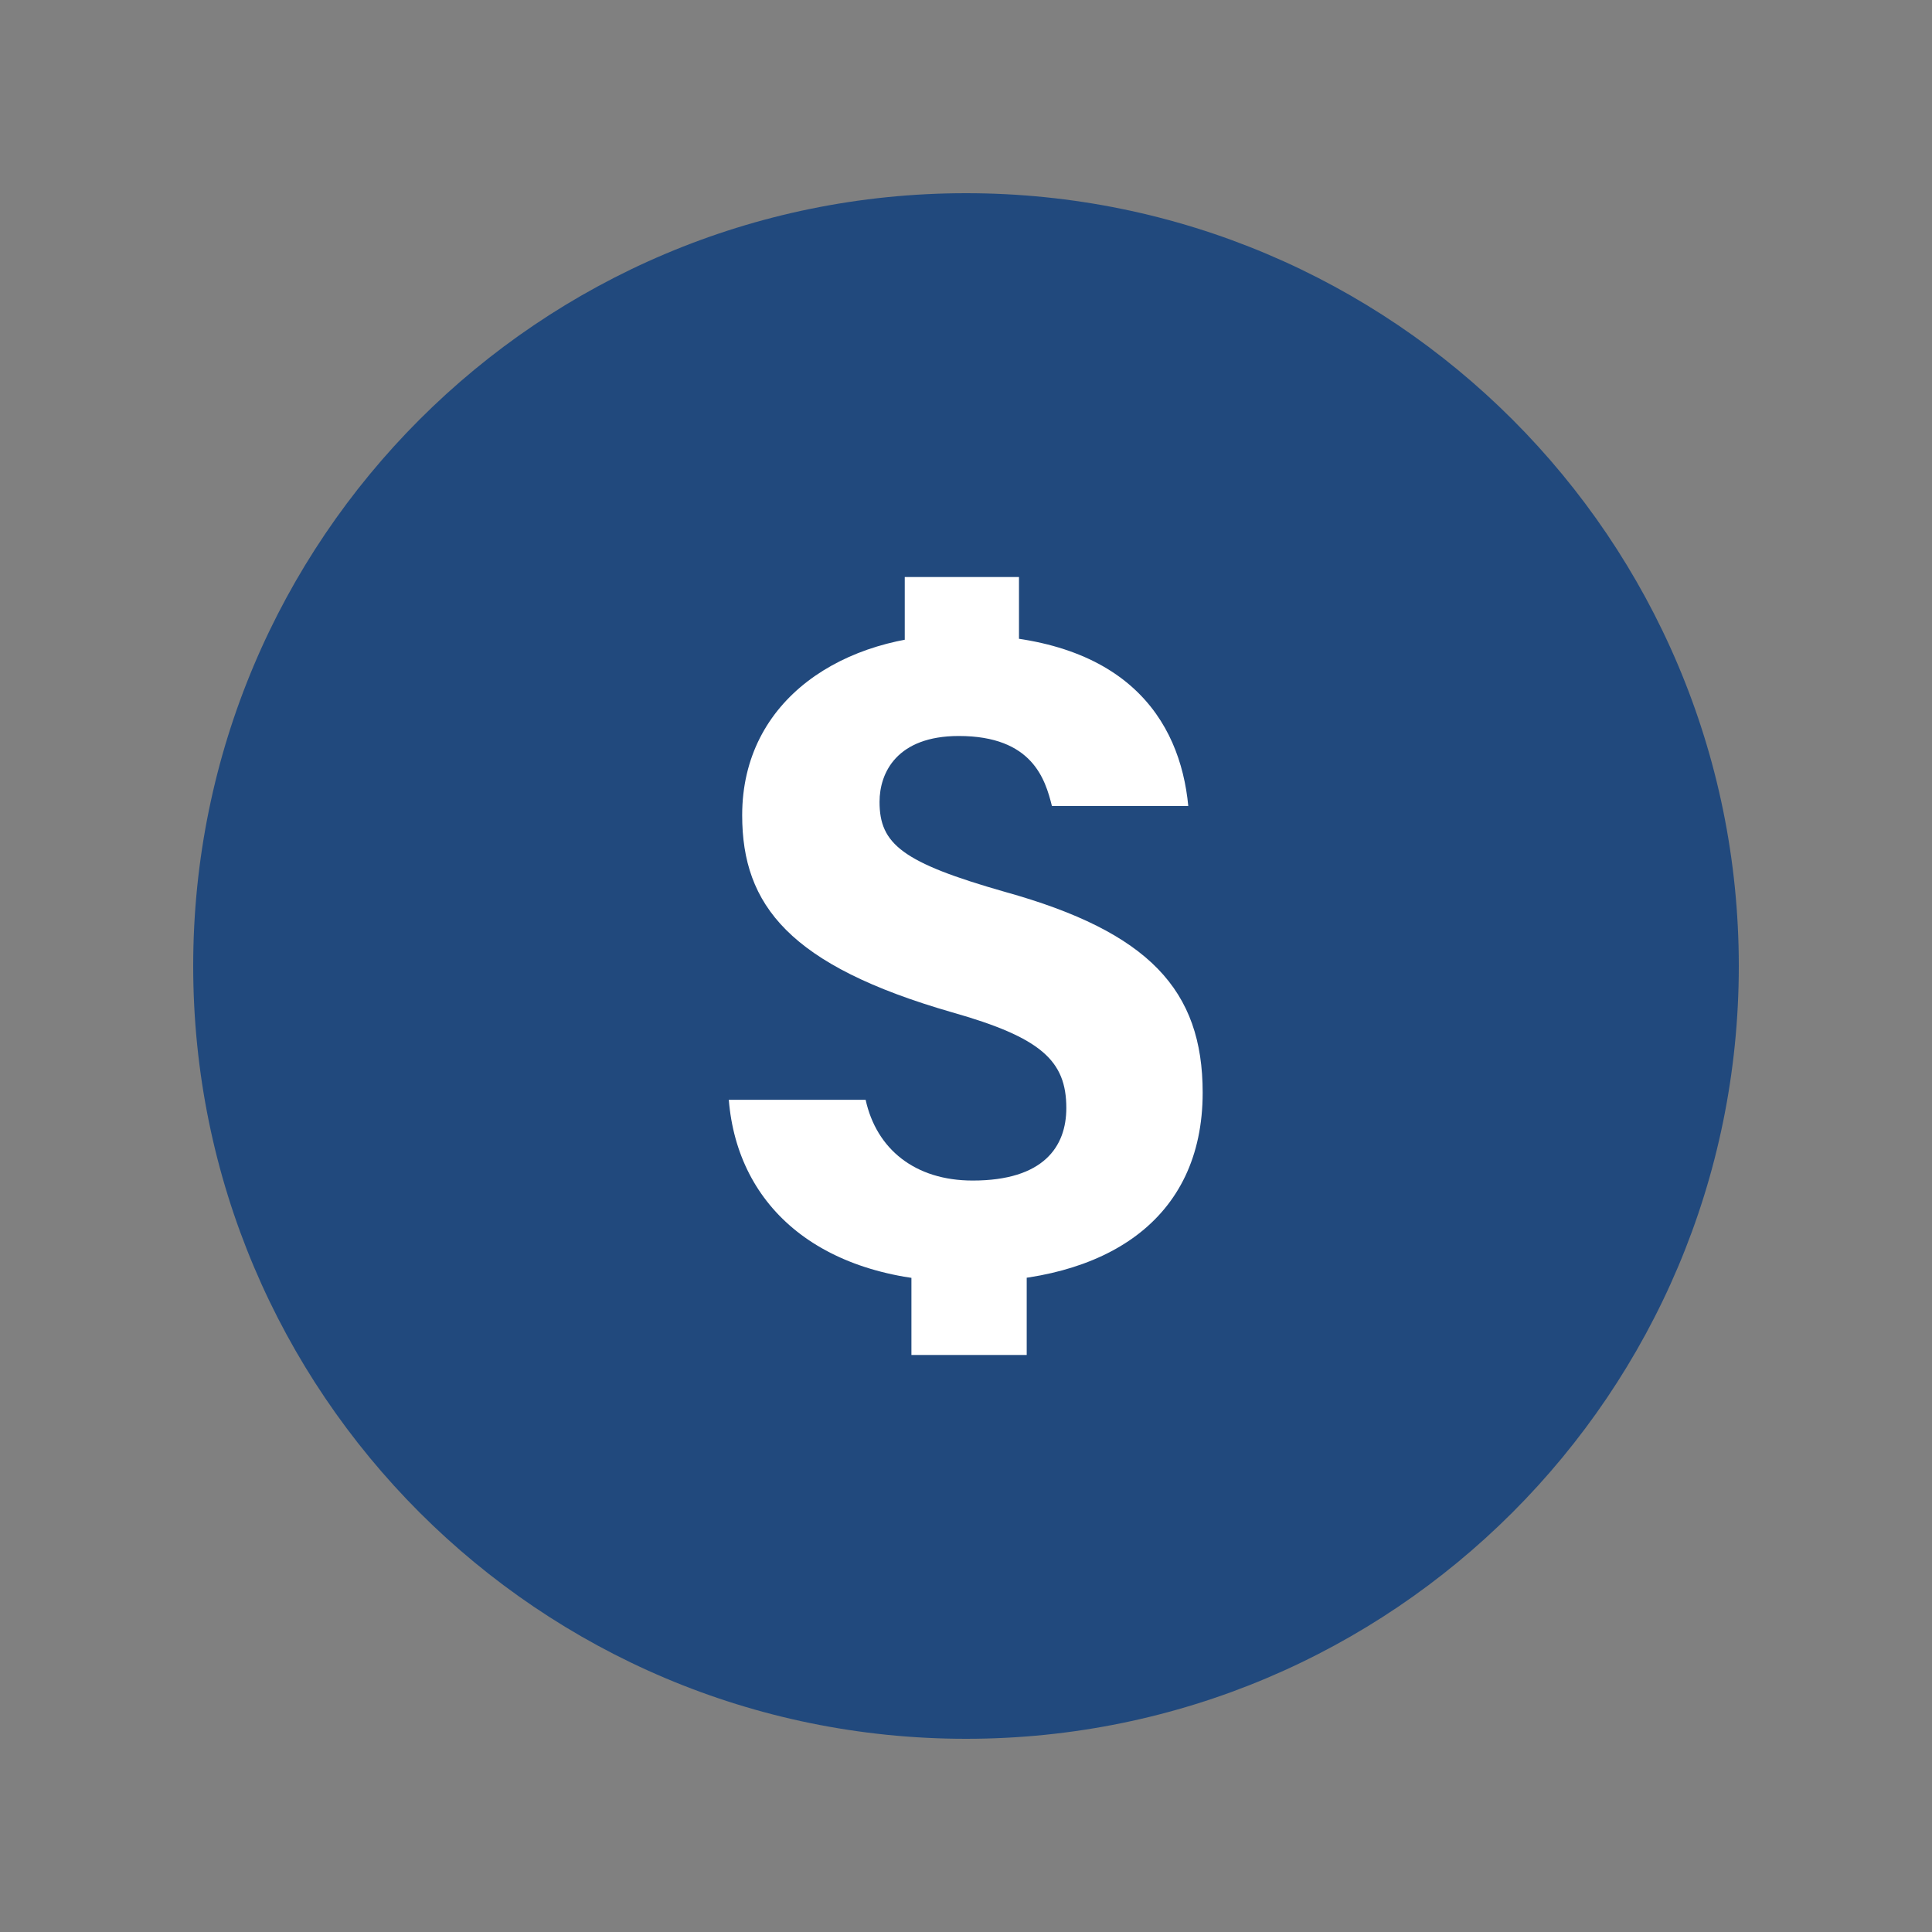
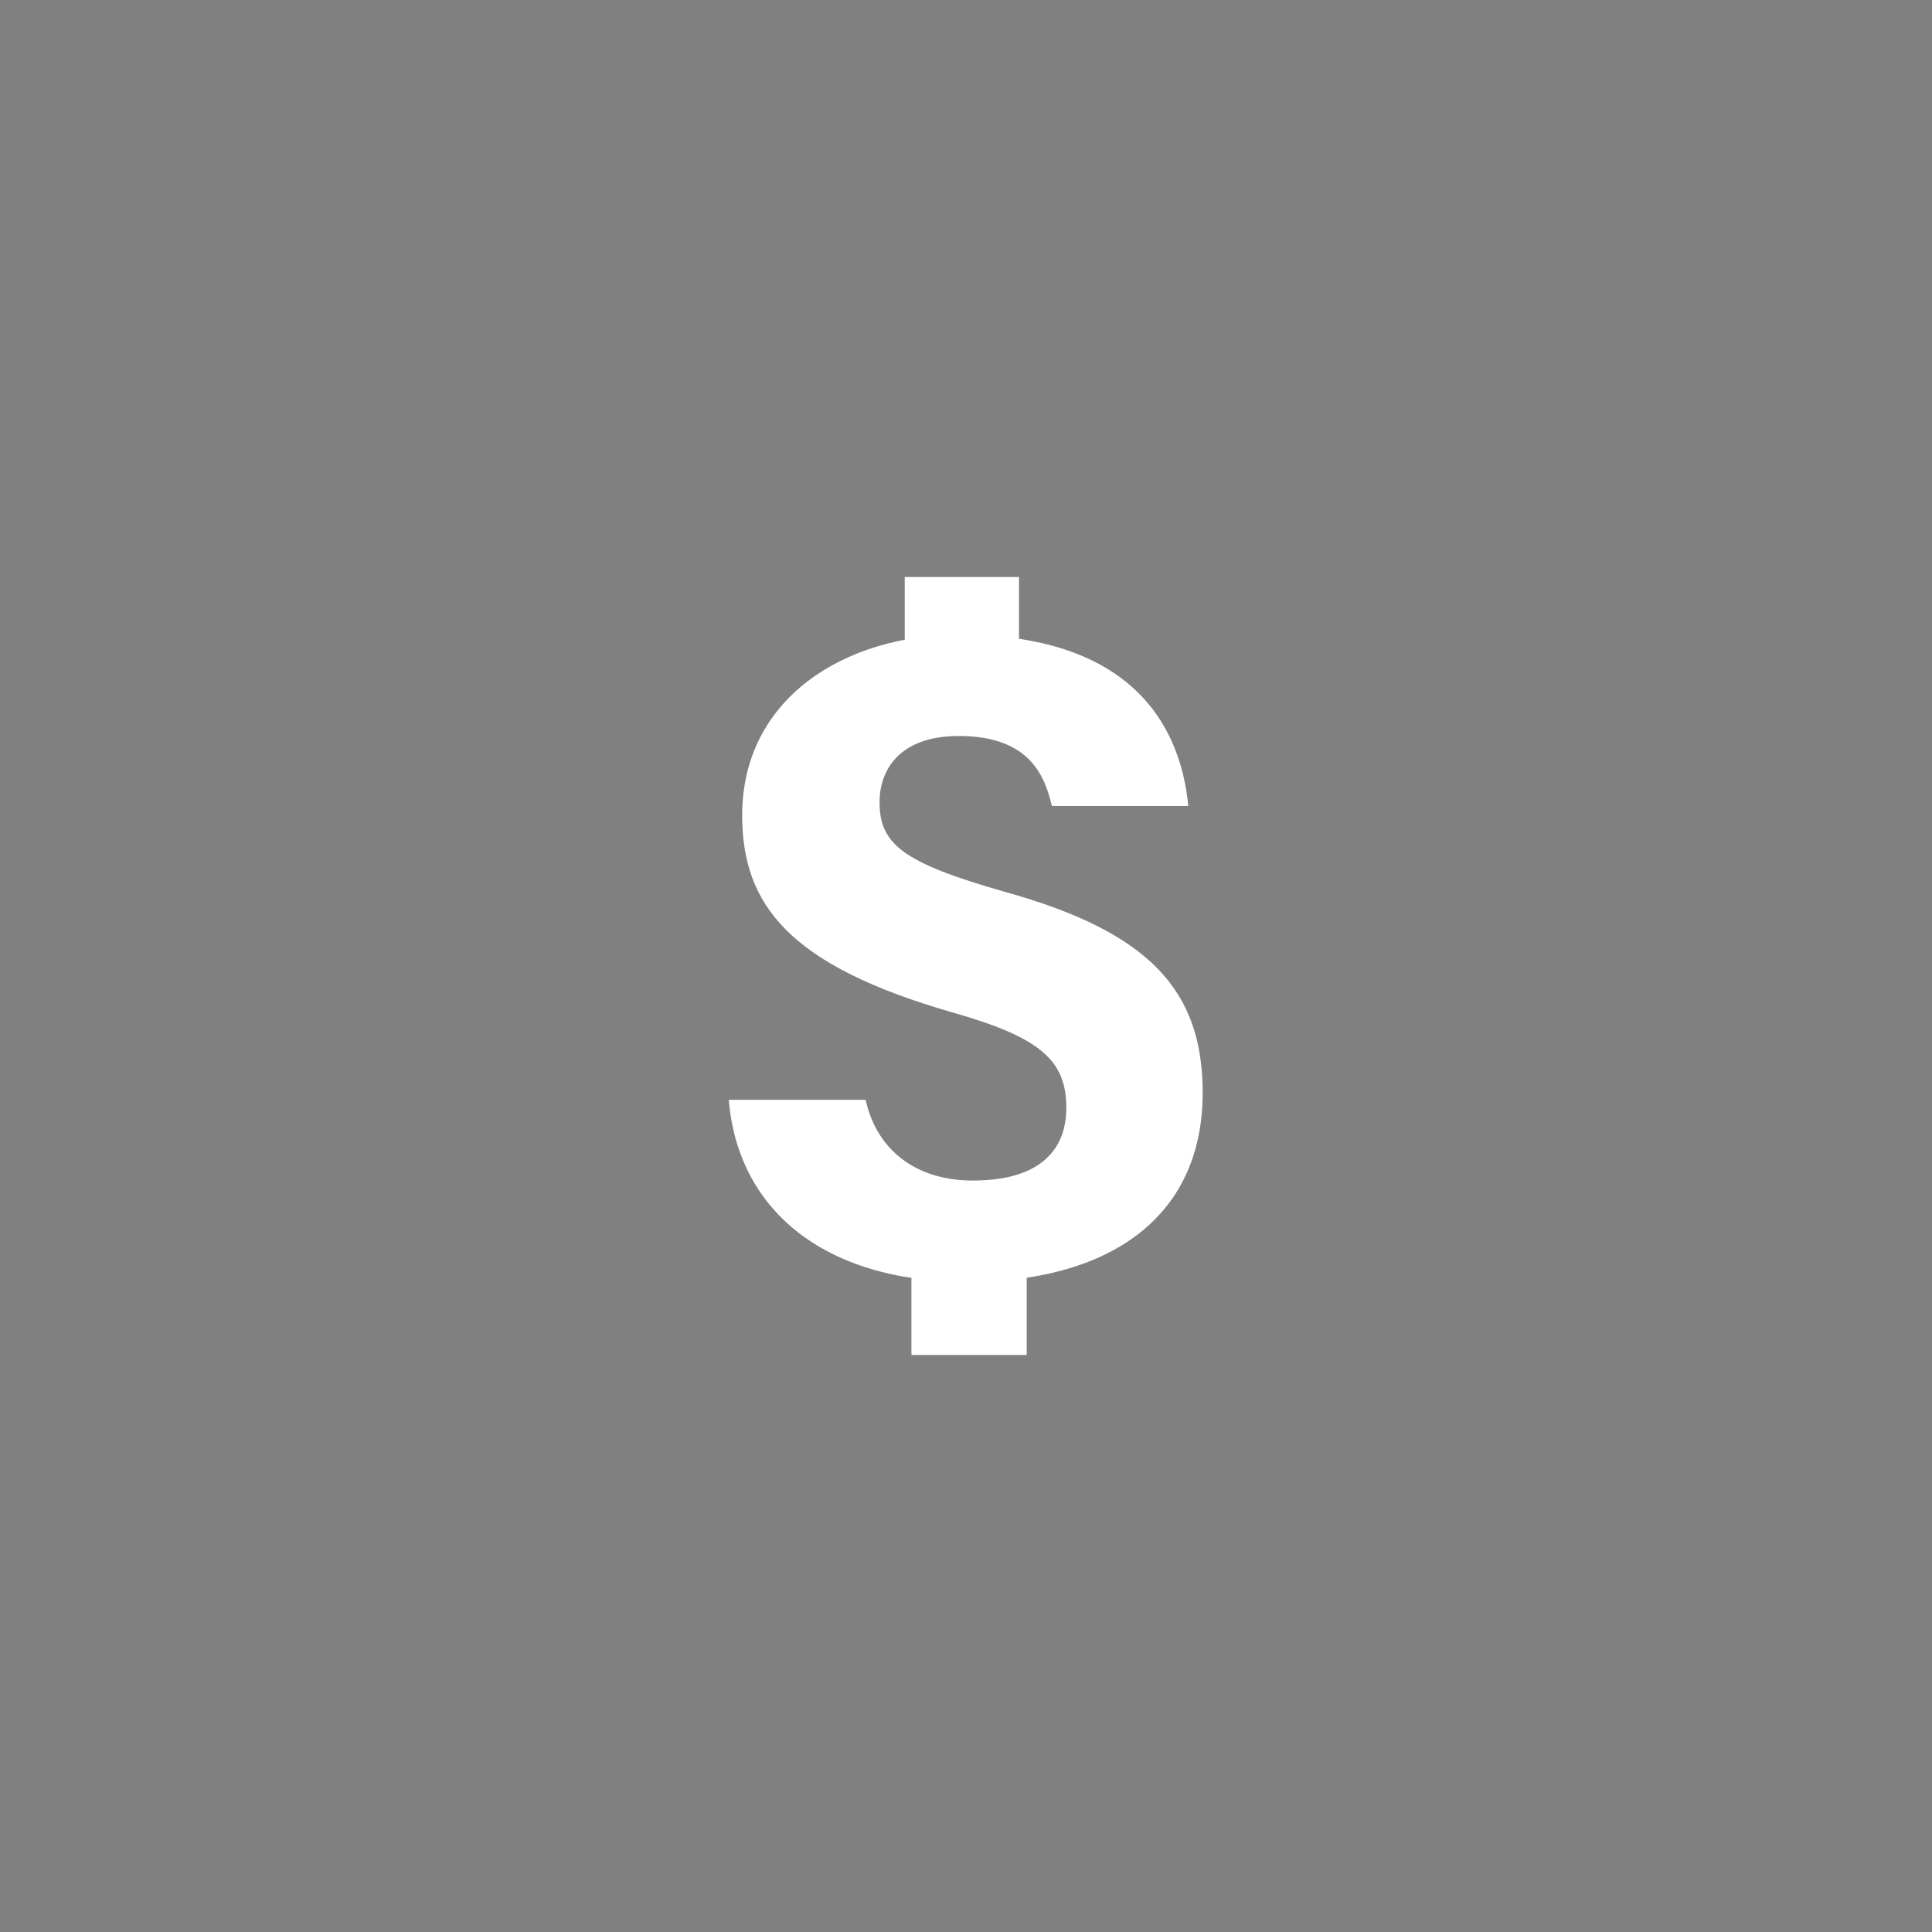
<svg xmlns="http://www.w3.org/2000/svg" width="40" height="40" viewBox="0 0 40 40" fill="none">
  <rect x="0" y="0" width="40" height="40" fill="#808080" stroke="none" />
-   <path d="M20 36C28.837 36 36 28.837 36 20C36 11.163 28.837 4 20 4C11.163 4 4 11.163 4 20C4 28.837 11.163 36 20 36Z" fill="#21497D" />
  <path d="M17.922 22.77C18.146 23.792 18.945 24.442 20.138 24.442C21.608 24.442 22.077 23.739 22.077 22.94C22.077 21.96 21.555 21.481 19.712 20.959C16.346 19.989 15.366 18.743 15.366 16.879C15.366 14.471 17.475 13.14 19.872 13.14C23.302 13.14 24.431 14.898 24.602 16.687H21.779C21.64 16.133 21.374 15.238 19.851 15.238C18.572 15.238 18.21 15.995 18.21 16.602C18.21 17.475 18.679 17.859 20.809 18.466C23.792 19.297 24.9 20.501 24.9 22.621C24.9 25.273 22.876 26.541 20.032 26.541C17.017 26.541 15.27 25.007 15.089 22.77H17.912H17.922ZM18.732 13.992V11.947H21.097V13.992H18.732ZM18.87 28.053V25.166H21.257V28.053H18.87Z" fill="white" />
</svg>